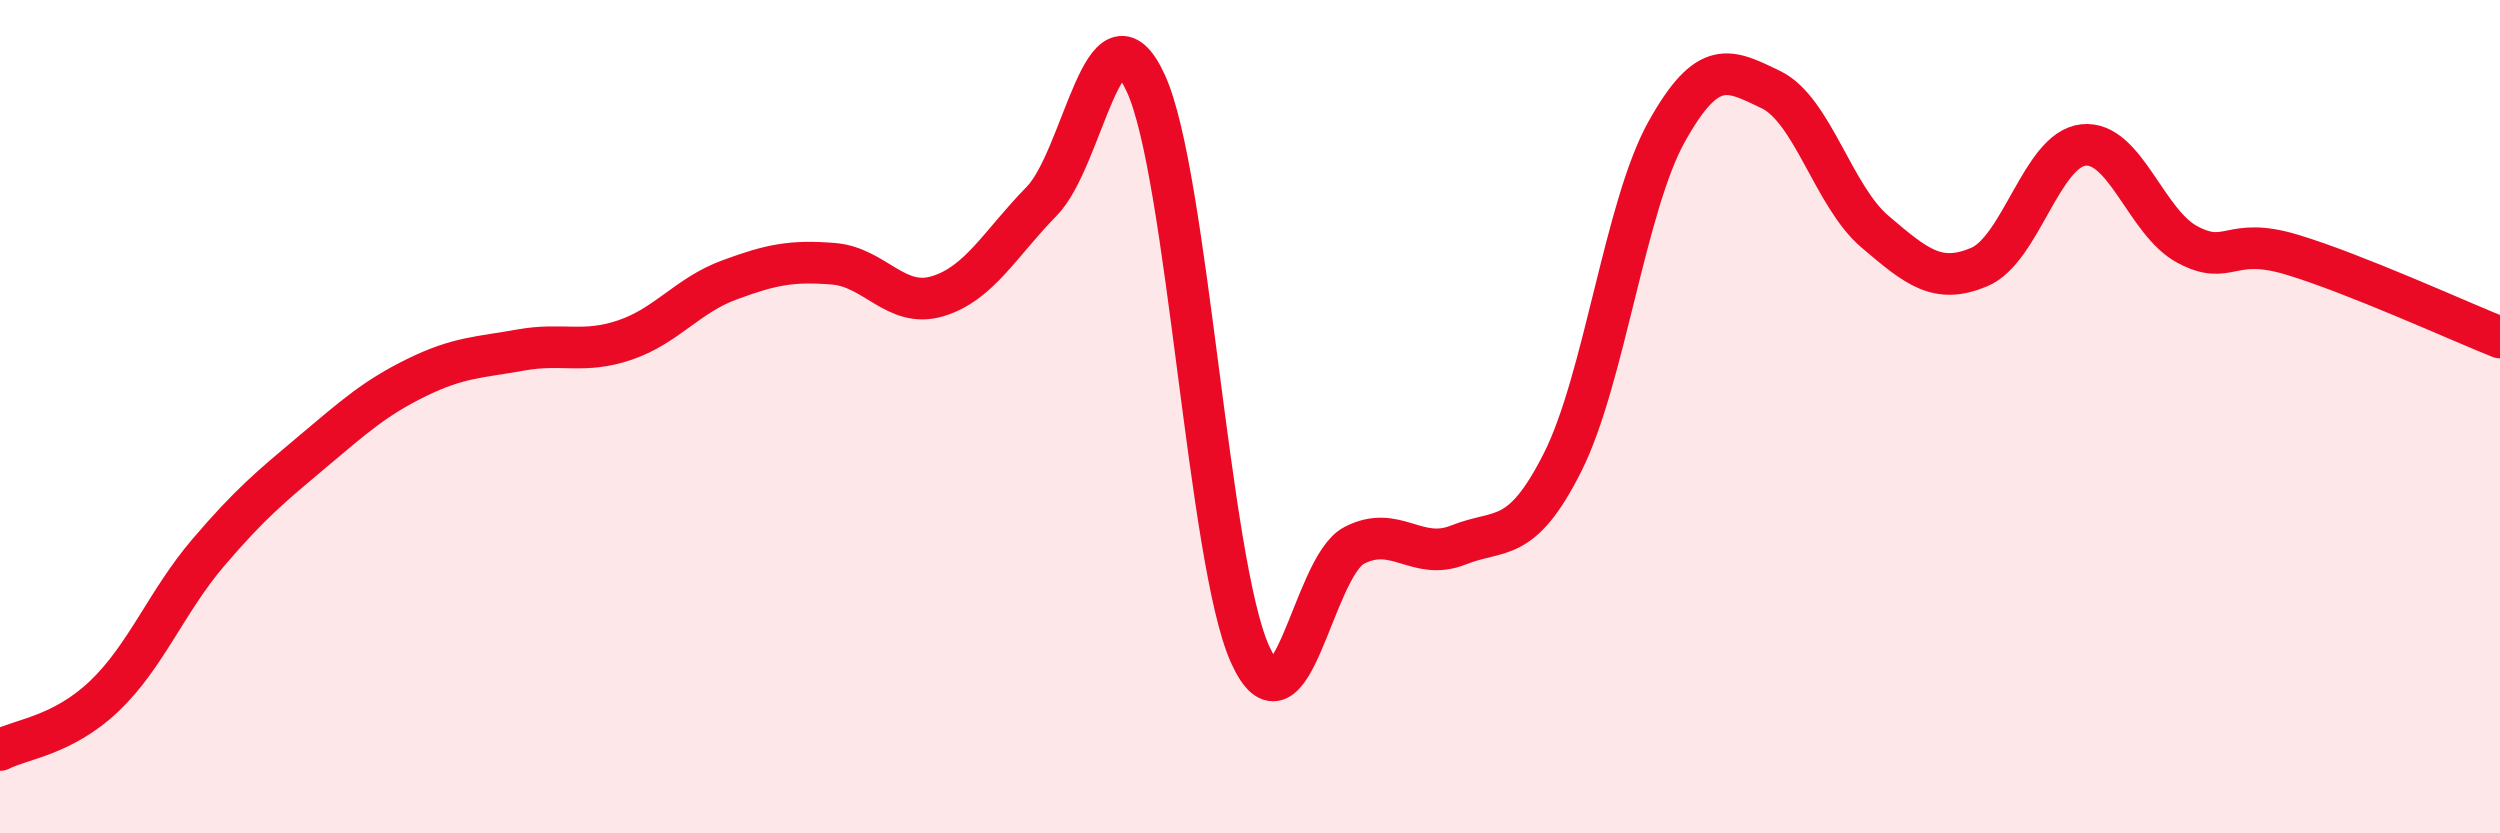
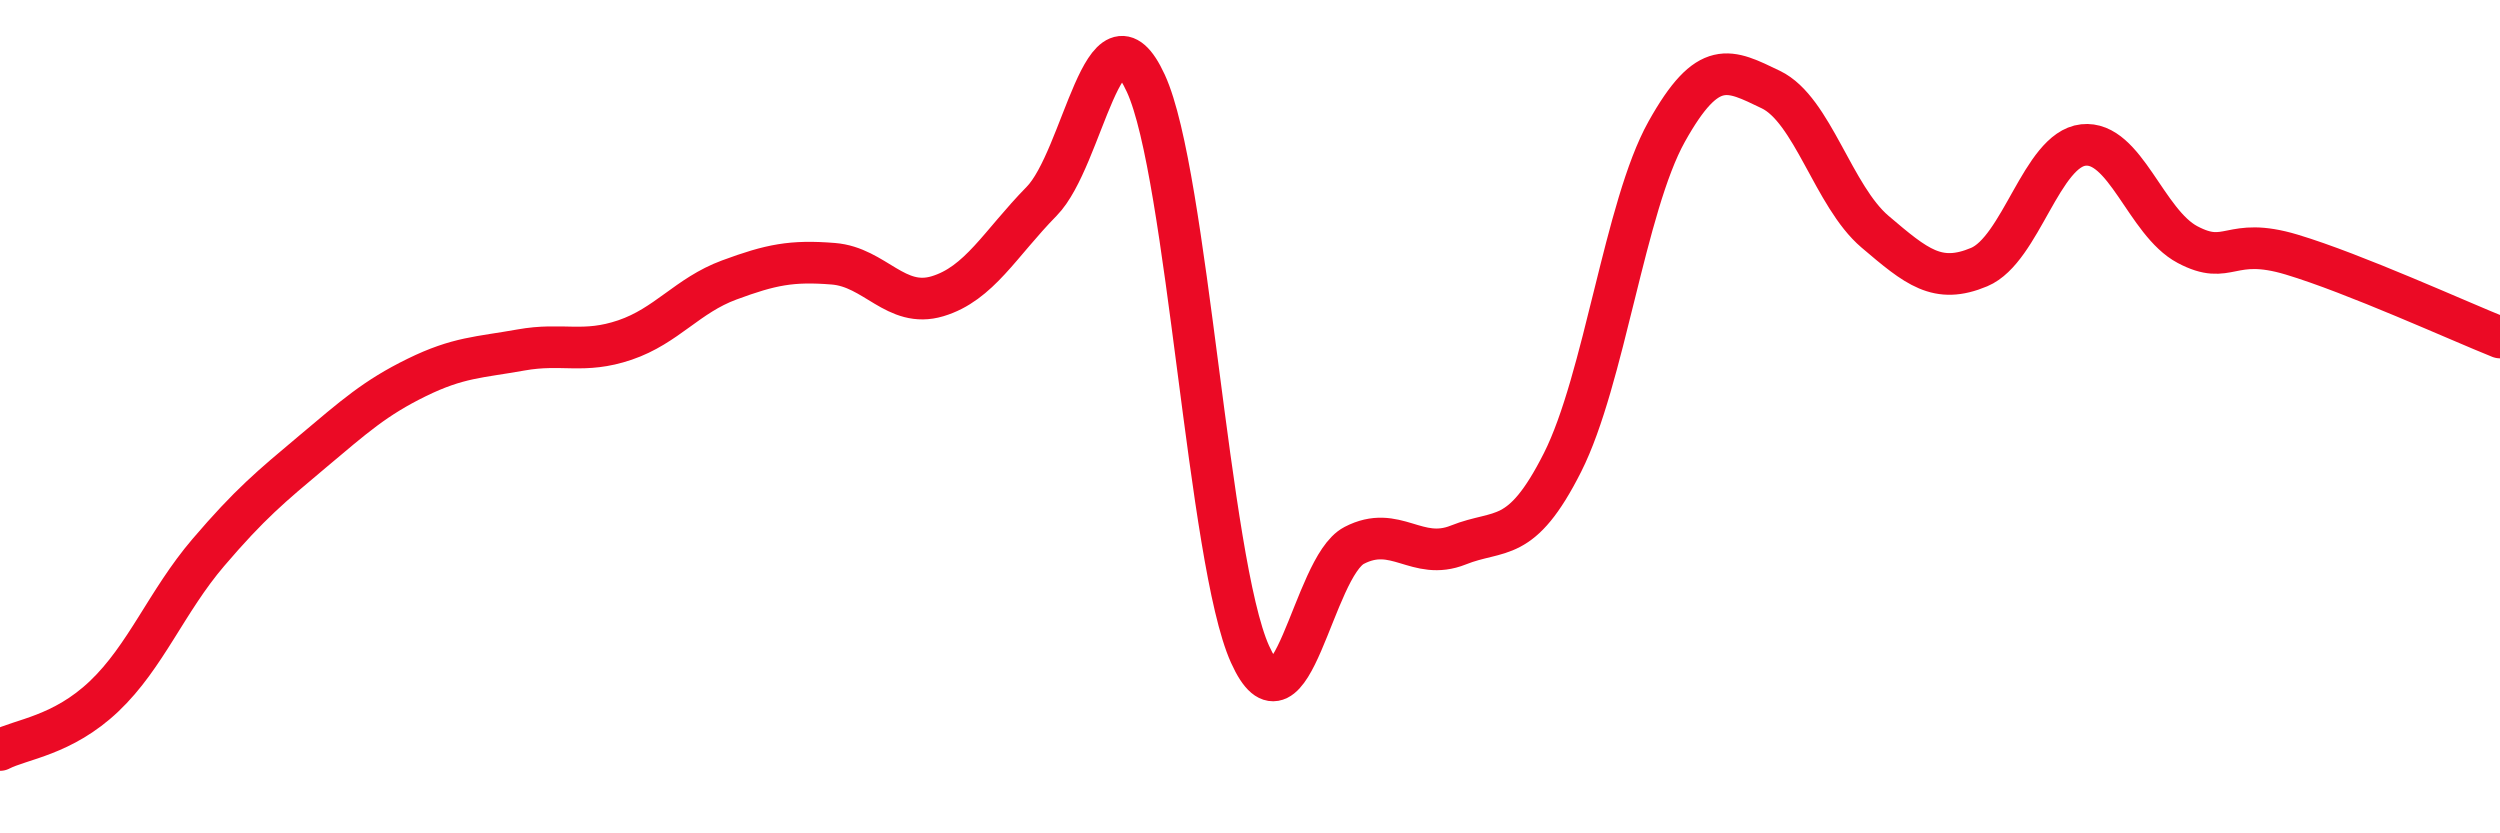
<svg xmlns="http://www.w3.org/2000/svg" width="60" height="20" viewBox="0 0 60 20">
-   <path d="M 0,18 C 0.5,17.74 1.5,17.66 2.5,16.71 C 3.5,15.76 4,14.43 5,13.26 C 6,12.09 6.5,11.68 7.5,10.84 C 8.5,10 9,9.55 10,9.06 C 11,8.57 11.5,8.58 12.5,8.4 C 13.5,8.22 14,8.5 15,8.16 C 16,7.82 16.5,7.09 17.5,6.72 C 18.5,6.35 19,6.25 20,6.33 C 21,6.41 21.5,7.41 22.5,7.11 C 23.5,6.81 24,5.85 25,4.83 C 26,3.81 26.5,-0.17 27.5,2 C 28.5,4.17 29,13.48 30,15.7 C 31,17.92 31.5,13.61 32.5,13.09 C 33.5,12.57 34,13.48 35,13.08 C 36,12.68 36.5,13.08 37.5,11.1 C 38.5,9.12 39,4.95 40,3.16 C 41,1.37 41.5,1.67 42.5,2.15 C 43.5,2.63 44,4.71 45,5.56 C 46,6.41 46.5,6.83 47.5,6.41 C 48.5,5.99 49,3.59 50,3.48 C 51,3.37 51.5,5.34 52.5,5.87 C 53.5,6.4 53.5,5.66 55,6.11 C 56.5,6.56 59,7.7 60,8.1L60 20L0 20Z" fill="#EB0A25" opacity="0.1" stroke-linecap="round" stroke-linejoin="round" />
  <path d="M 0,18 C 0.5,17.74 1.5,17.66 2.5,16.71 C 3.5,15.76 4,14.43 5,13.26 C 6,12.09 6.5,11.68 7.5,10.84 C 8.5,10 9,9.55 10,9.06 C 11,8.57 11.5,8.58 12.5,8.4 C 13.5,8.22 14,8.5 15,8.16 C 16,7.82 16.5,7.09 17.5,6.72 C 18.5,6.35 19,6.25 20,6.33 C 21,6.41 21.5,7.41 22.5,7.11 C 23.5,6.81 24,5.85 25,4.83 C 26,3.81 26.5,-0.17 27.5,2 C 28.5,4.17 29,13.48 30,15.7 C 31,17.92 31.5,13.61 32.5,13.09 C 33.5,12.57 34,13.48 35,13.08 C 36,12.68 36.5,13.08 37.5,11.1 C 38.5,9.12 39,4.95 40,3.16 C 41,1.37 41.5,1.67 42.5,2.15 C 43.5,2.63 44,4.71 45,5.56 C 46,6.41 46.5,6.83 47.5,6.41 C 48.5,5.99 49,3.59 50,3.48 C 51,3.37 51.5,5.34 52.5,5.87 C 53.5,6.4 53.5,5.66 55,6.11 C 56.5,6.56 59,7.7 60,8.1" stroke="#EB0A25" stroke-width="1" fill="none" stroke-linecap="round" stroke-linejoin="round" />
</svg>